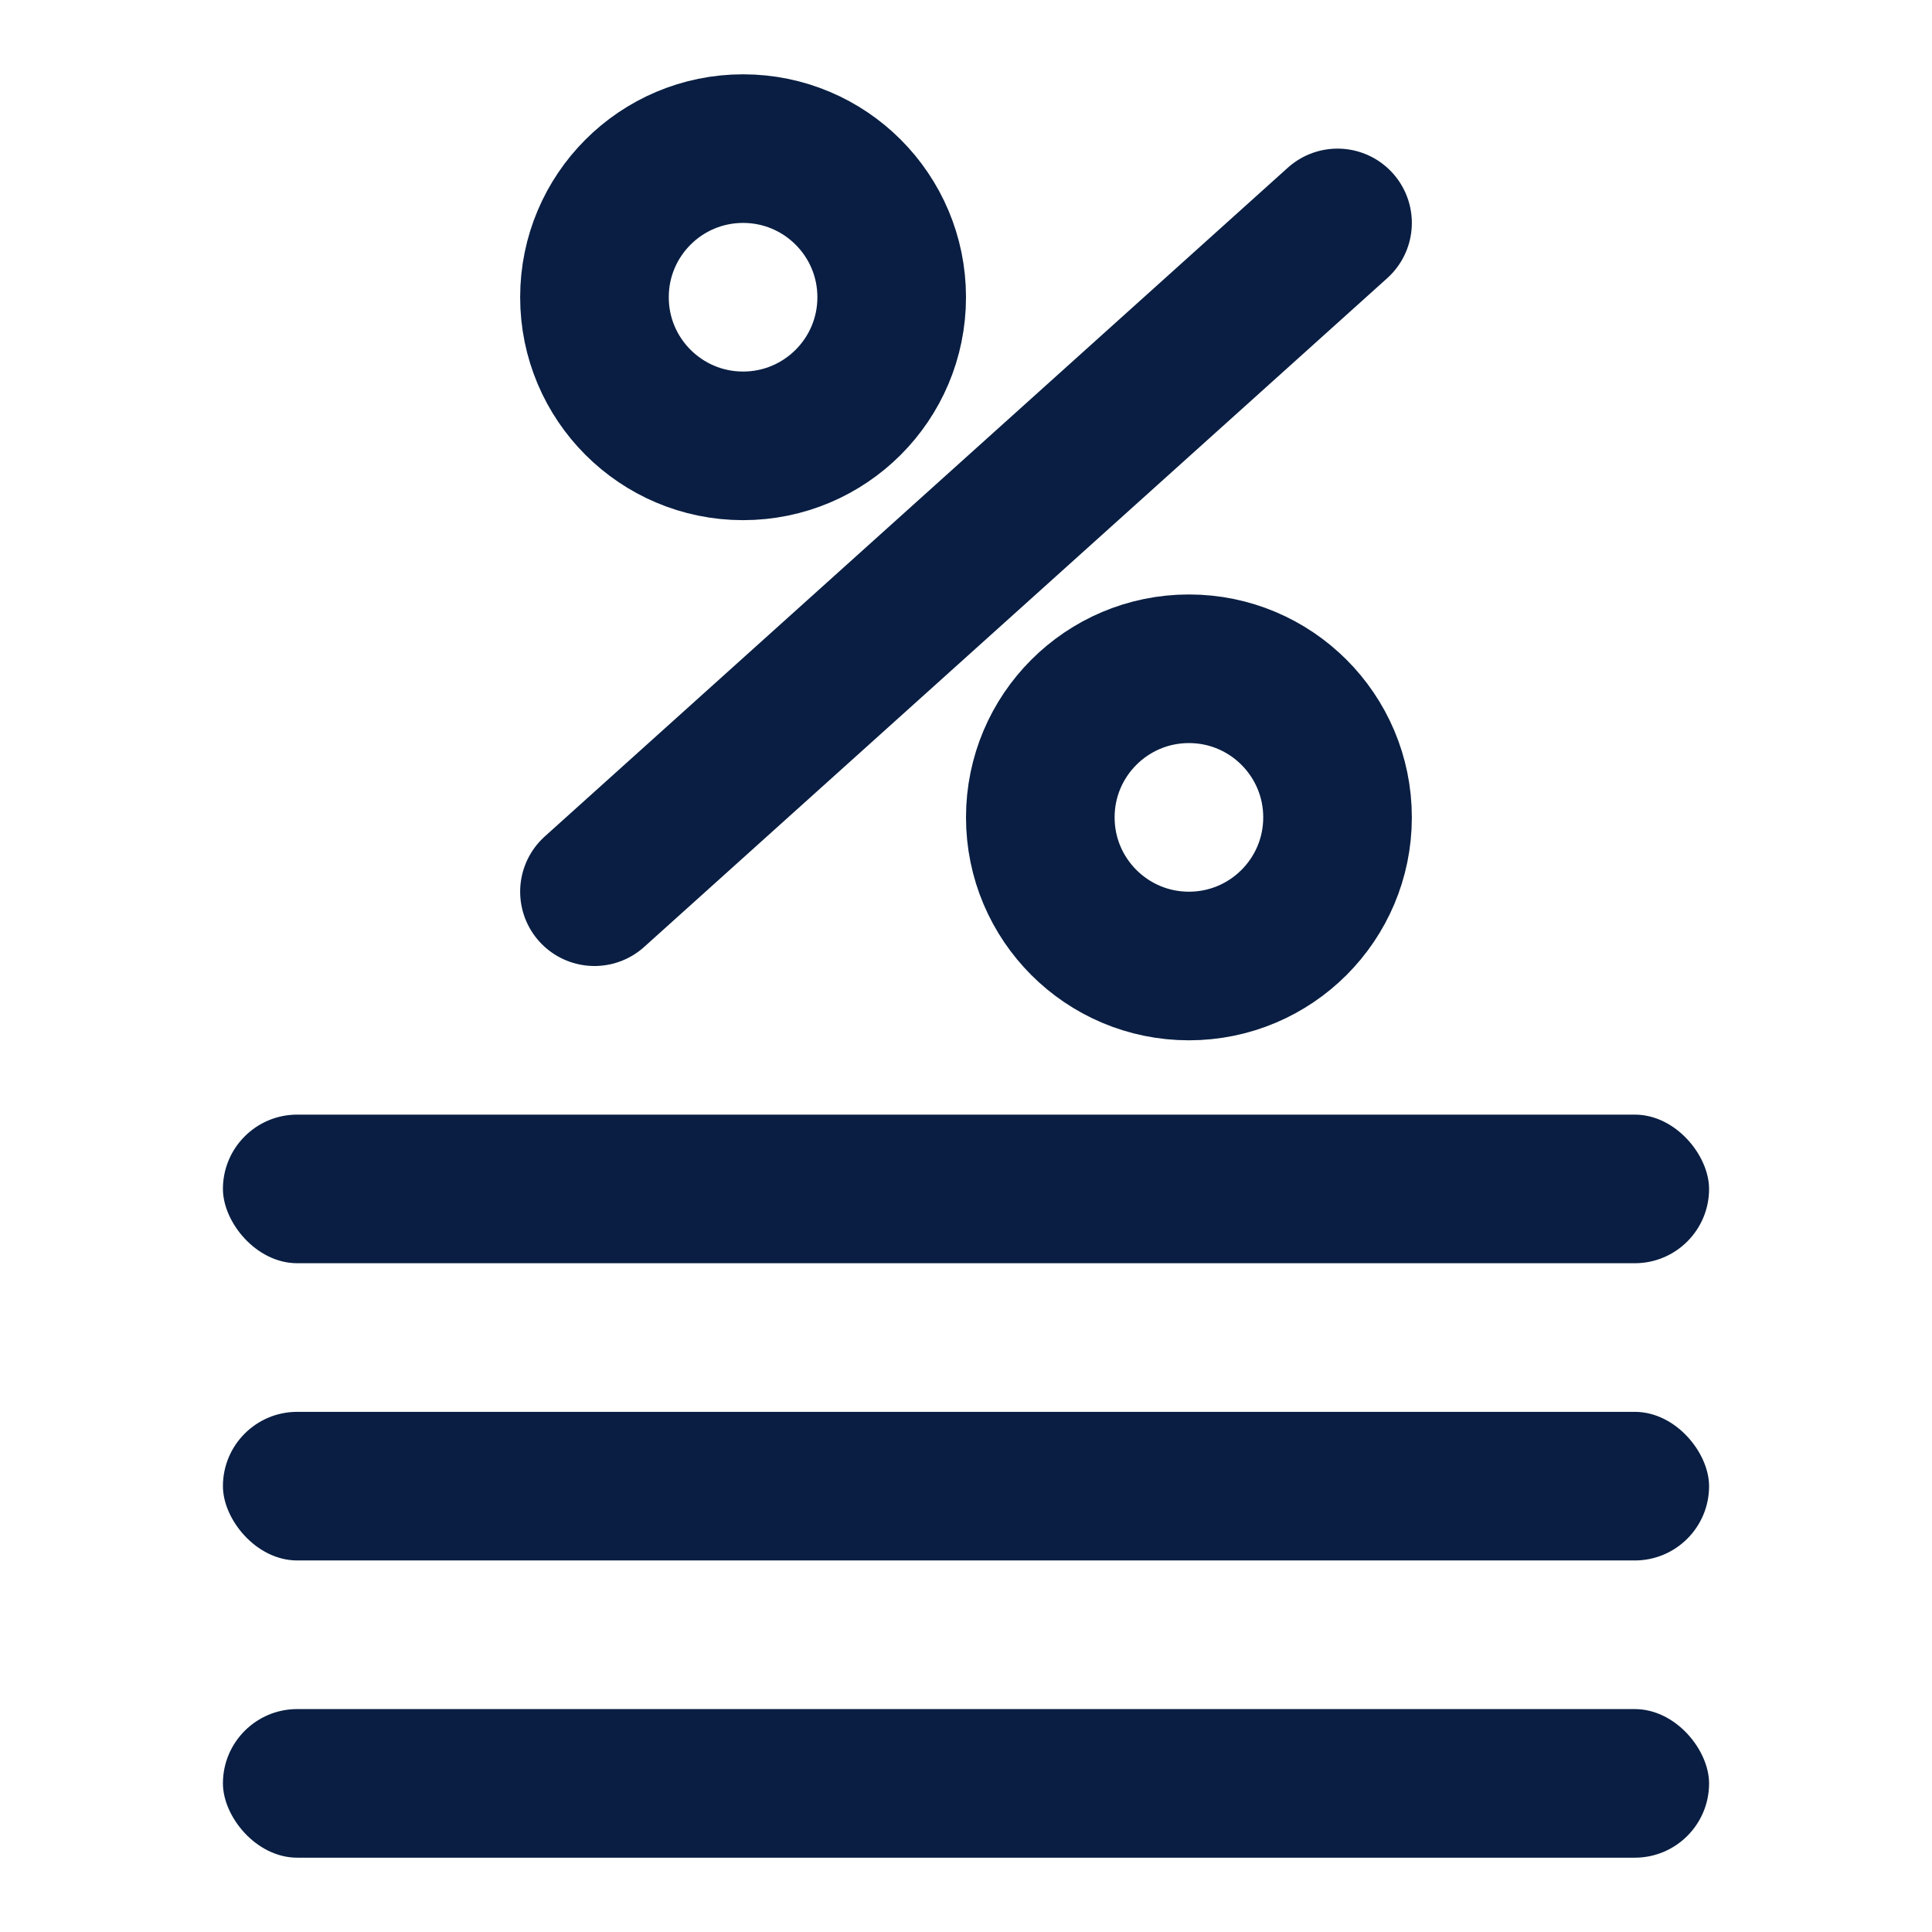
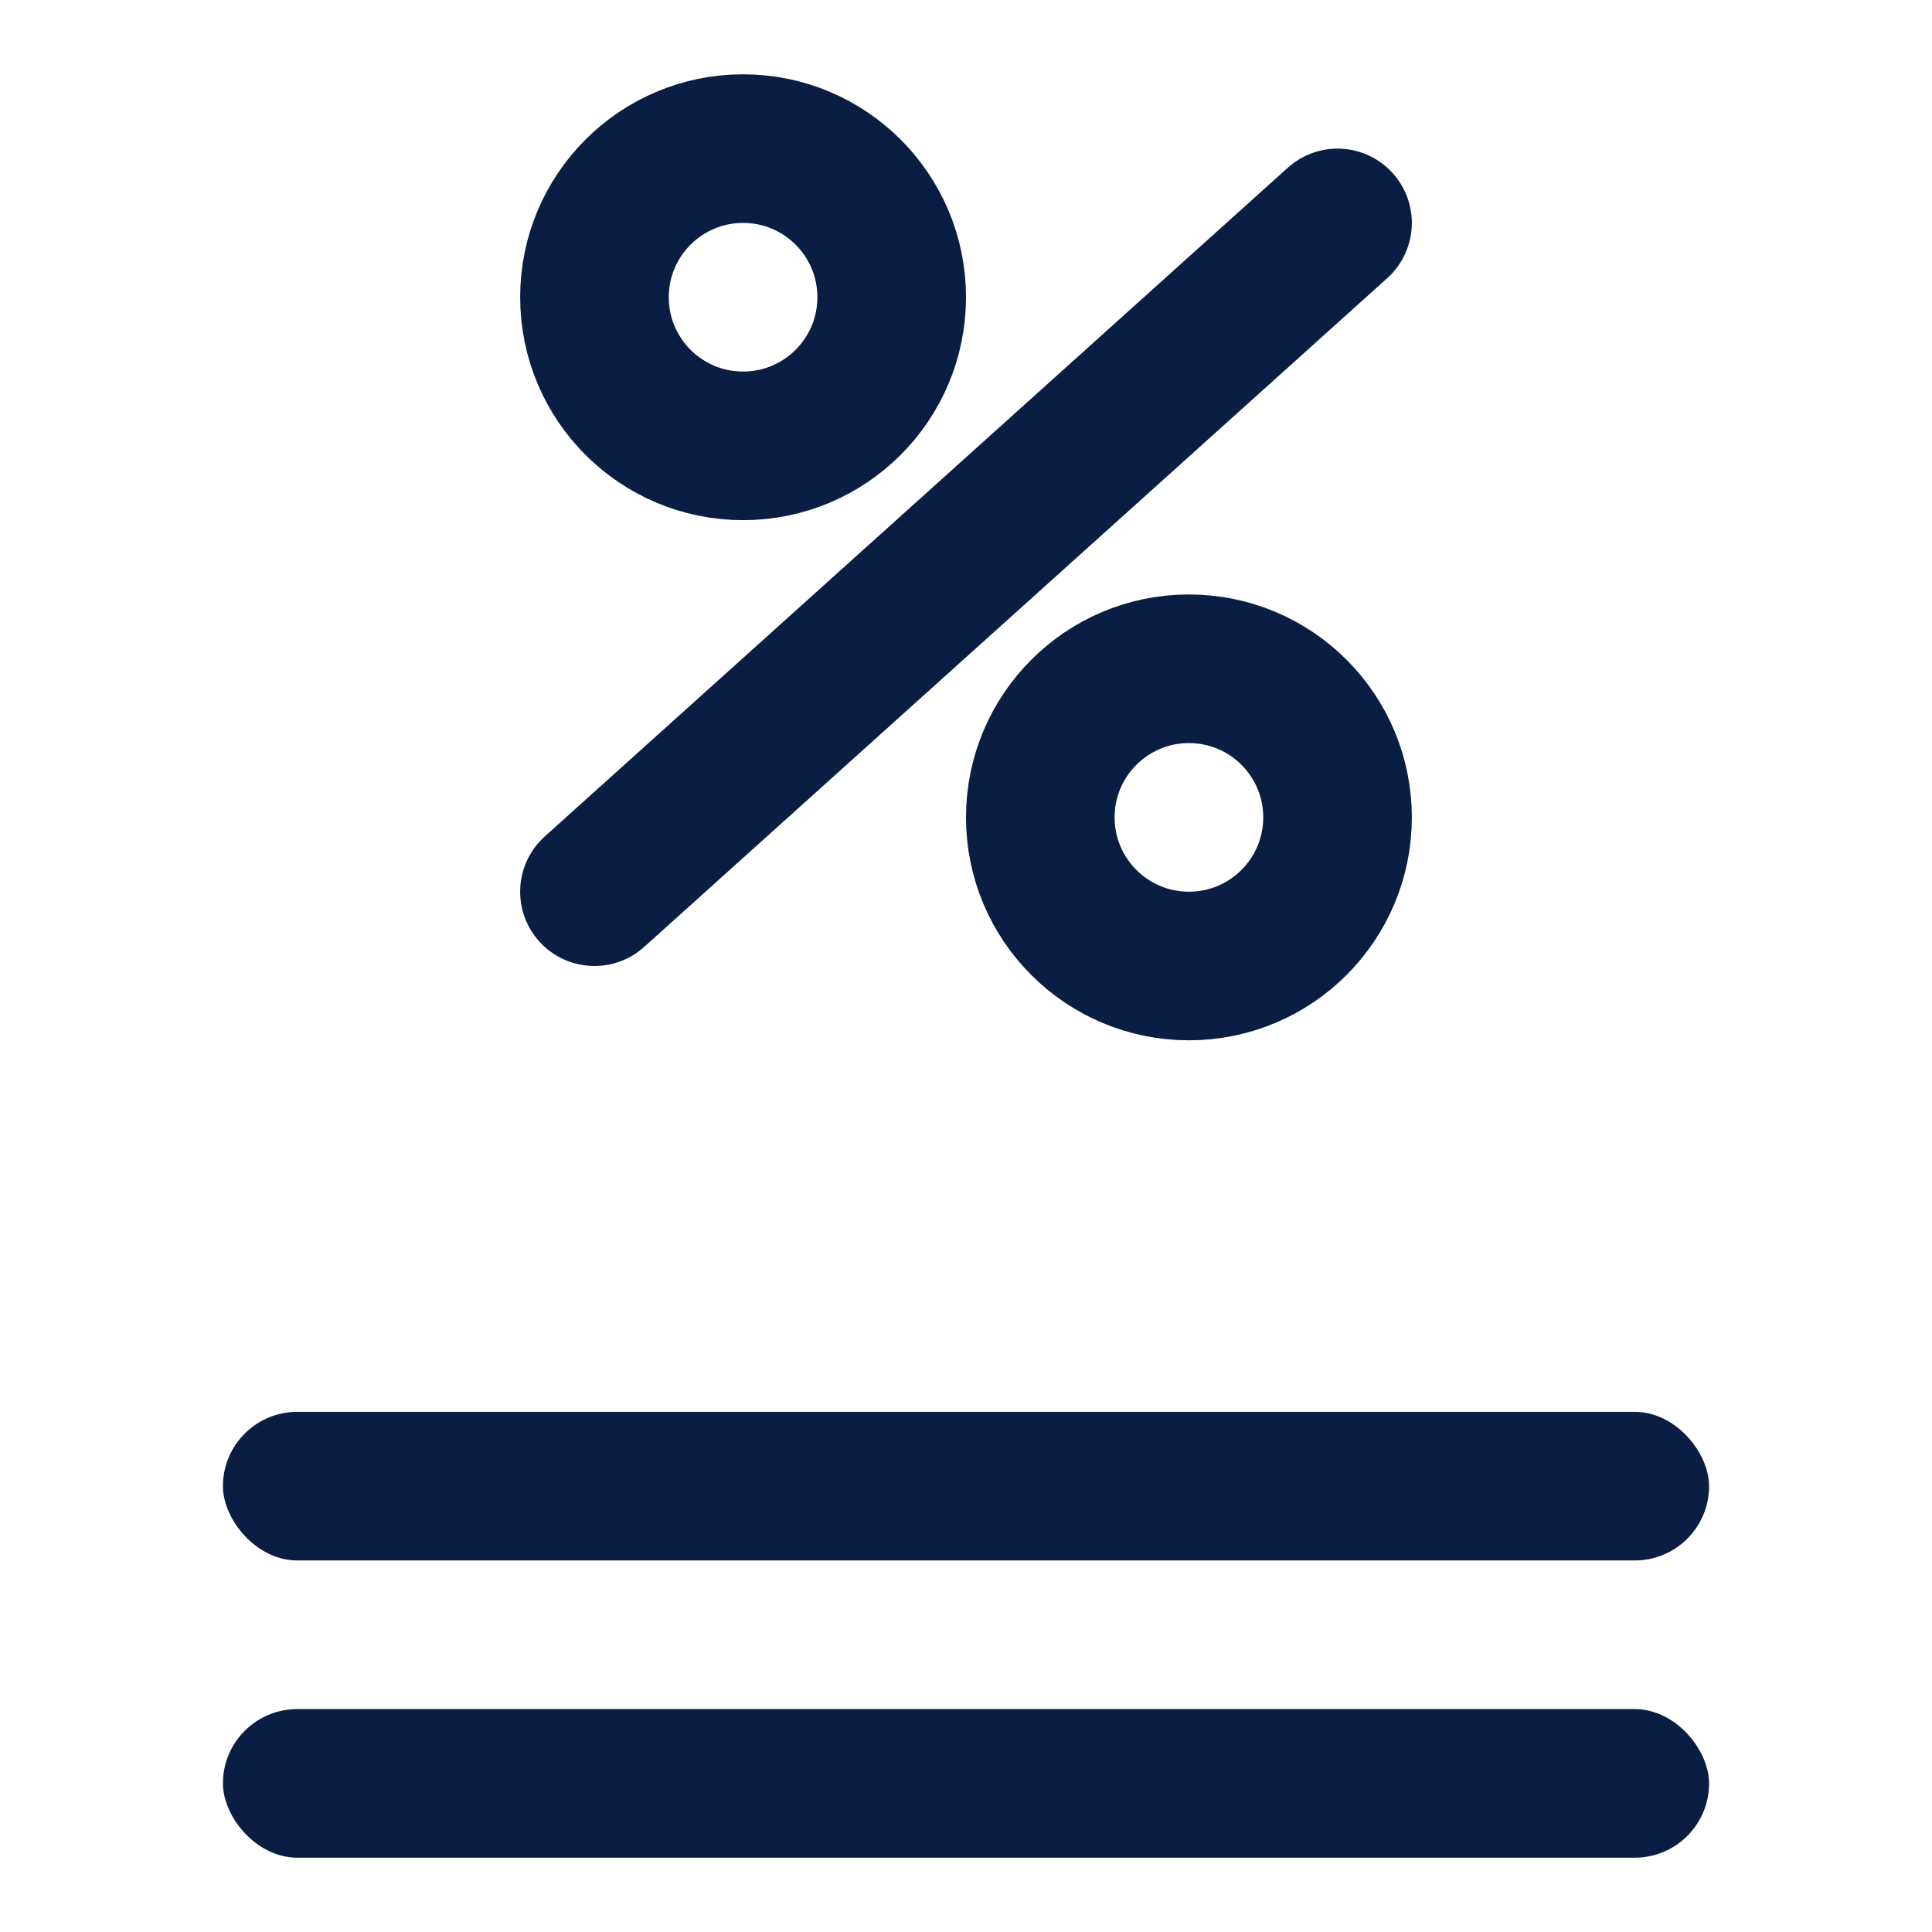
<svg xmlns="http://www.w3.org/2000/svg" width="26" height="26">
  <g transform="translate(3 2)" fill="none">
    <circle stroke="#091E42" stroke-width="2" cx="7" cy="2" r="2" />
    <circle stroke="#091E42" stroke-width="2" cx="13" cy="9" r="2" />
-     <rect fill="#091E42" y="13" width="20" height="2" rx="1" />
    <rect fill="#091E42" y="17" width="20" height="2" rx="1" />
    <rect fill="#091E42" y="21" width="20" height="2" rx="1" />
    <path d="M15 1L5 10" stroke="#091E42" stroke-width="2" stroke-linecap="round" />
  </g>
</svg>